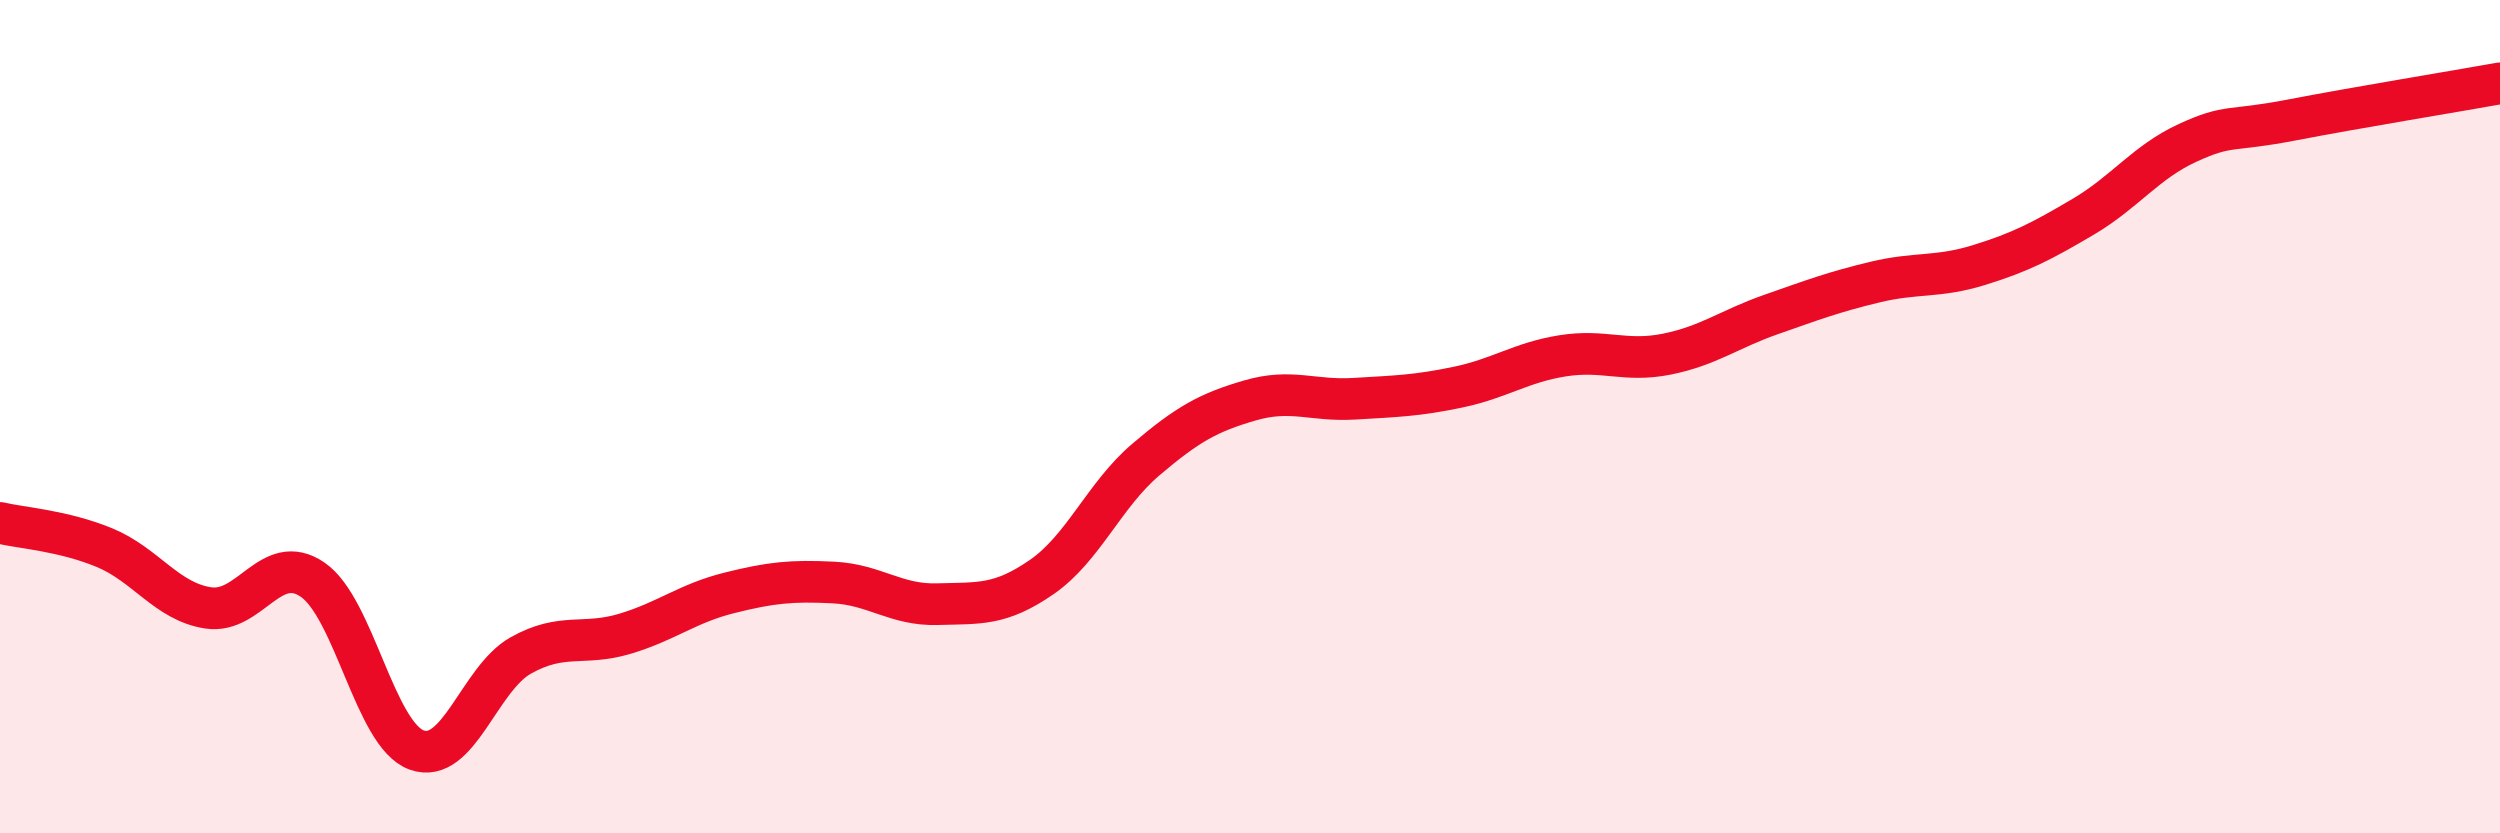
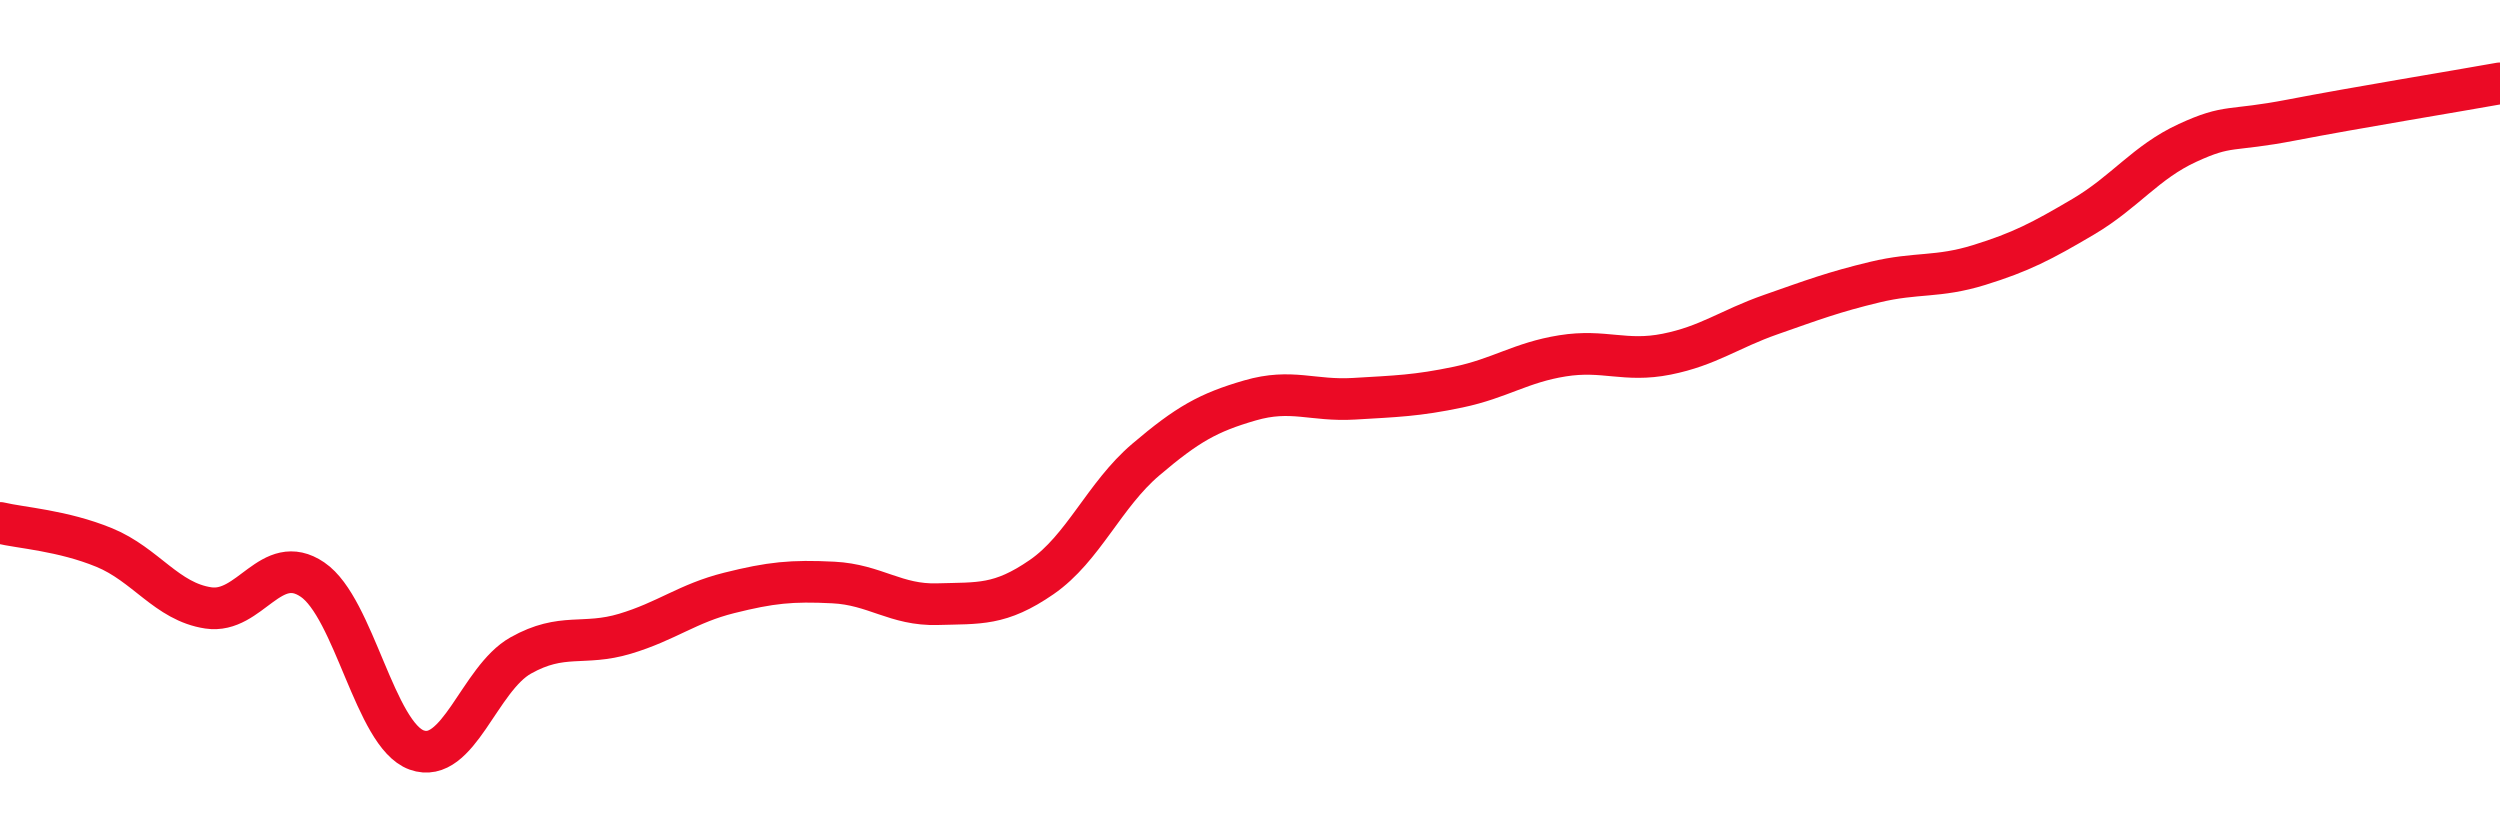
<svg xmlns="http://www.w3.org/2000/svg" width="60" height="20" viewBox="0 0 60 20">
-   <path d="M 0,12.55 C 0.5,12.67 1.5,12.73 2.5,13.14 C 3.5,13.55 4,14.44 5,14.59 C 6,14.74 6.5,13.23 7.5,13.91 C 8.5,14.59 9,17.64 10,18 C 11,18.36 11.5,16.29 12.5,15.73 C 13.5,15.17 14,15.51 15,15.21 C 16,14.91 16.5,14.48 17.5,14.23 C 18.5,13.98 19,13.93 20,13.98 C 21,14.03 21.5,14.53 22.5,14.5 C 23.5,14.47 24,14.54 25,13.85 C 26,13.16 26.5,11.88 27.5,11.03 C 28.5,10.18 29,9.9 30,9.61 C 31,9.32 31.5,9.63 32.5,9.57 C 33.5,9.51 34,9.5 35,9.29 C 36,9.08 36.5,8.7 37.5,8.54 C 38.5,8.38 39,8.7 40,8.5 C 41,8.3 41.5,7.9 42.5,7.55 C 43.5,7.2 44,7.01 45,6.77 C 46,6.53 46.5,6.67 47.5,6.36 C 48.5,6.05 49,5.79 50,5.2 C 51,4.61 51.5,3.89 52.5,3.43 C 53.5,2.97 53.5,3.17 55,2.88 C 56.5,2.59 59,2.18 60,2L60 20L0 20Z" fill="#EB0A25" opacity="0.1" stroke-linecap="round" stroke-linejoin="round" />
  <path d="M 0,12.55 C 0.5,12.67 1.5,12.73 2.5,13.14 C 3.5,13.55 4,14.44 5,14.59 C 6,14.74 6.5,13.23 7.5,13.91 C 8.5,14.59 9,17.64 10,18 C 11,18.36 11.5,16.29 12.5,15.73 C 13.5,15.17 14,15.51 15,15.21 C 16,14.91 16.5,14.48 17.5,14.23 C 18.5,13.98 19,13.93 20,13.98 C 21,14.03 21.5,14.53 22.5,14.5 C 23.5,14.47 24,14.54 25,13.85 C 26,13.16 26.5,11.88 27.5,11.03 C 28.5,10.18 29,9.9 30,9.61 C 31,9.32 31.5,9.63 32.5,9.57 C 33.5,9.51 34,9.5 35,9.29 C 36,9.08 36.5,8.7 37.5,8.54 C 38.5,8.38 39,8.7 40,8.5 C 41,8.3 41.5,7.9 42.5,7.55 C 43.5,7.2 44,7.01 45,6.77 C 46,6.53 46.5,6.67 47.5,6.36 C 48.5,6.05 49,5.79 50,5.2 C 51,4.61 51.5,3.89 52.5,3.43 C 53.5,2.97 53.5,3.17 55,2.88 C 56.5,2.59 59,2.18 60,2" stroke="#EB0A25" stroke-width="1" fill="none" stroke-linecap="round" stroke-linejoin="round" />
</svg>